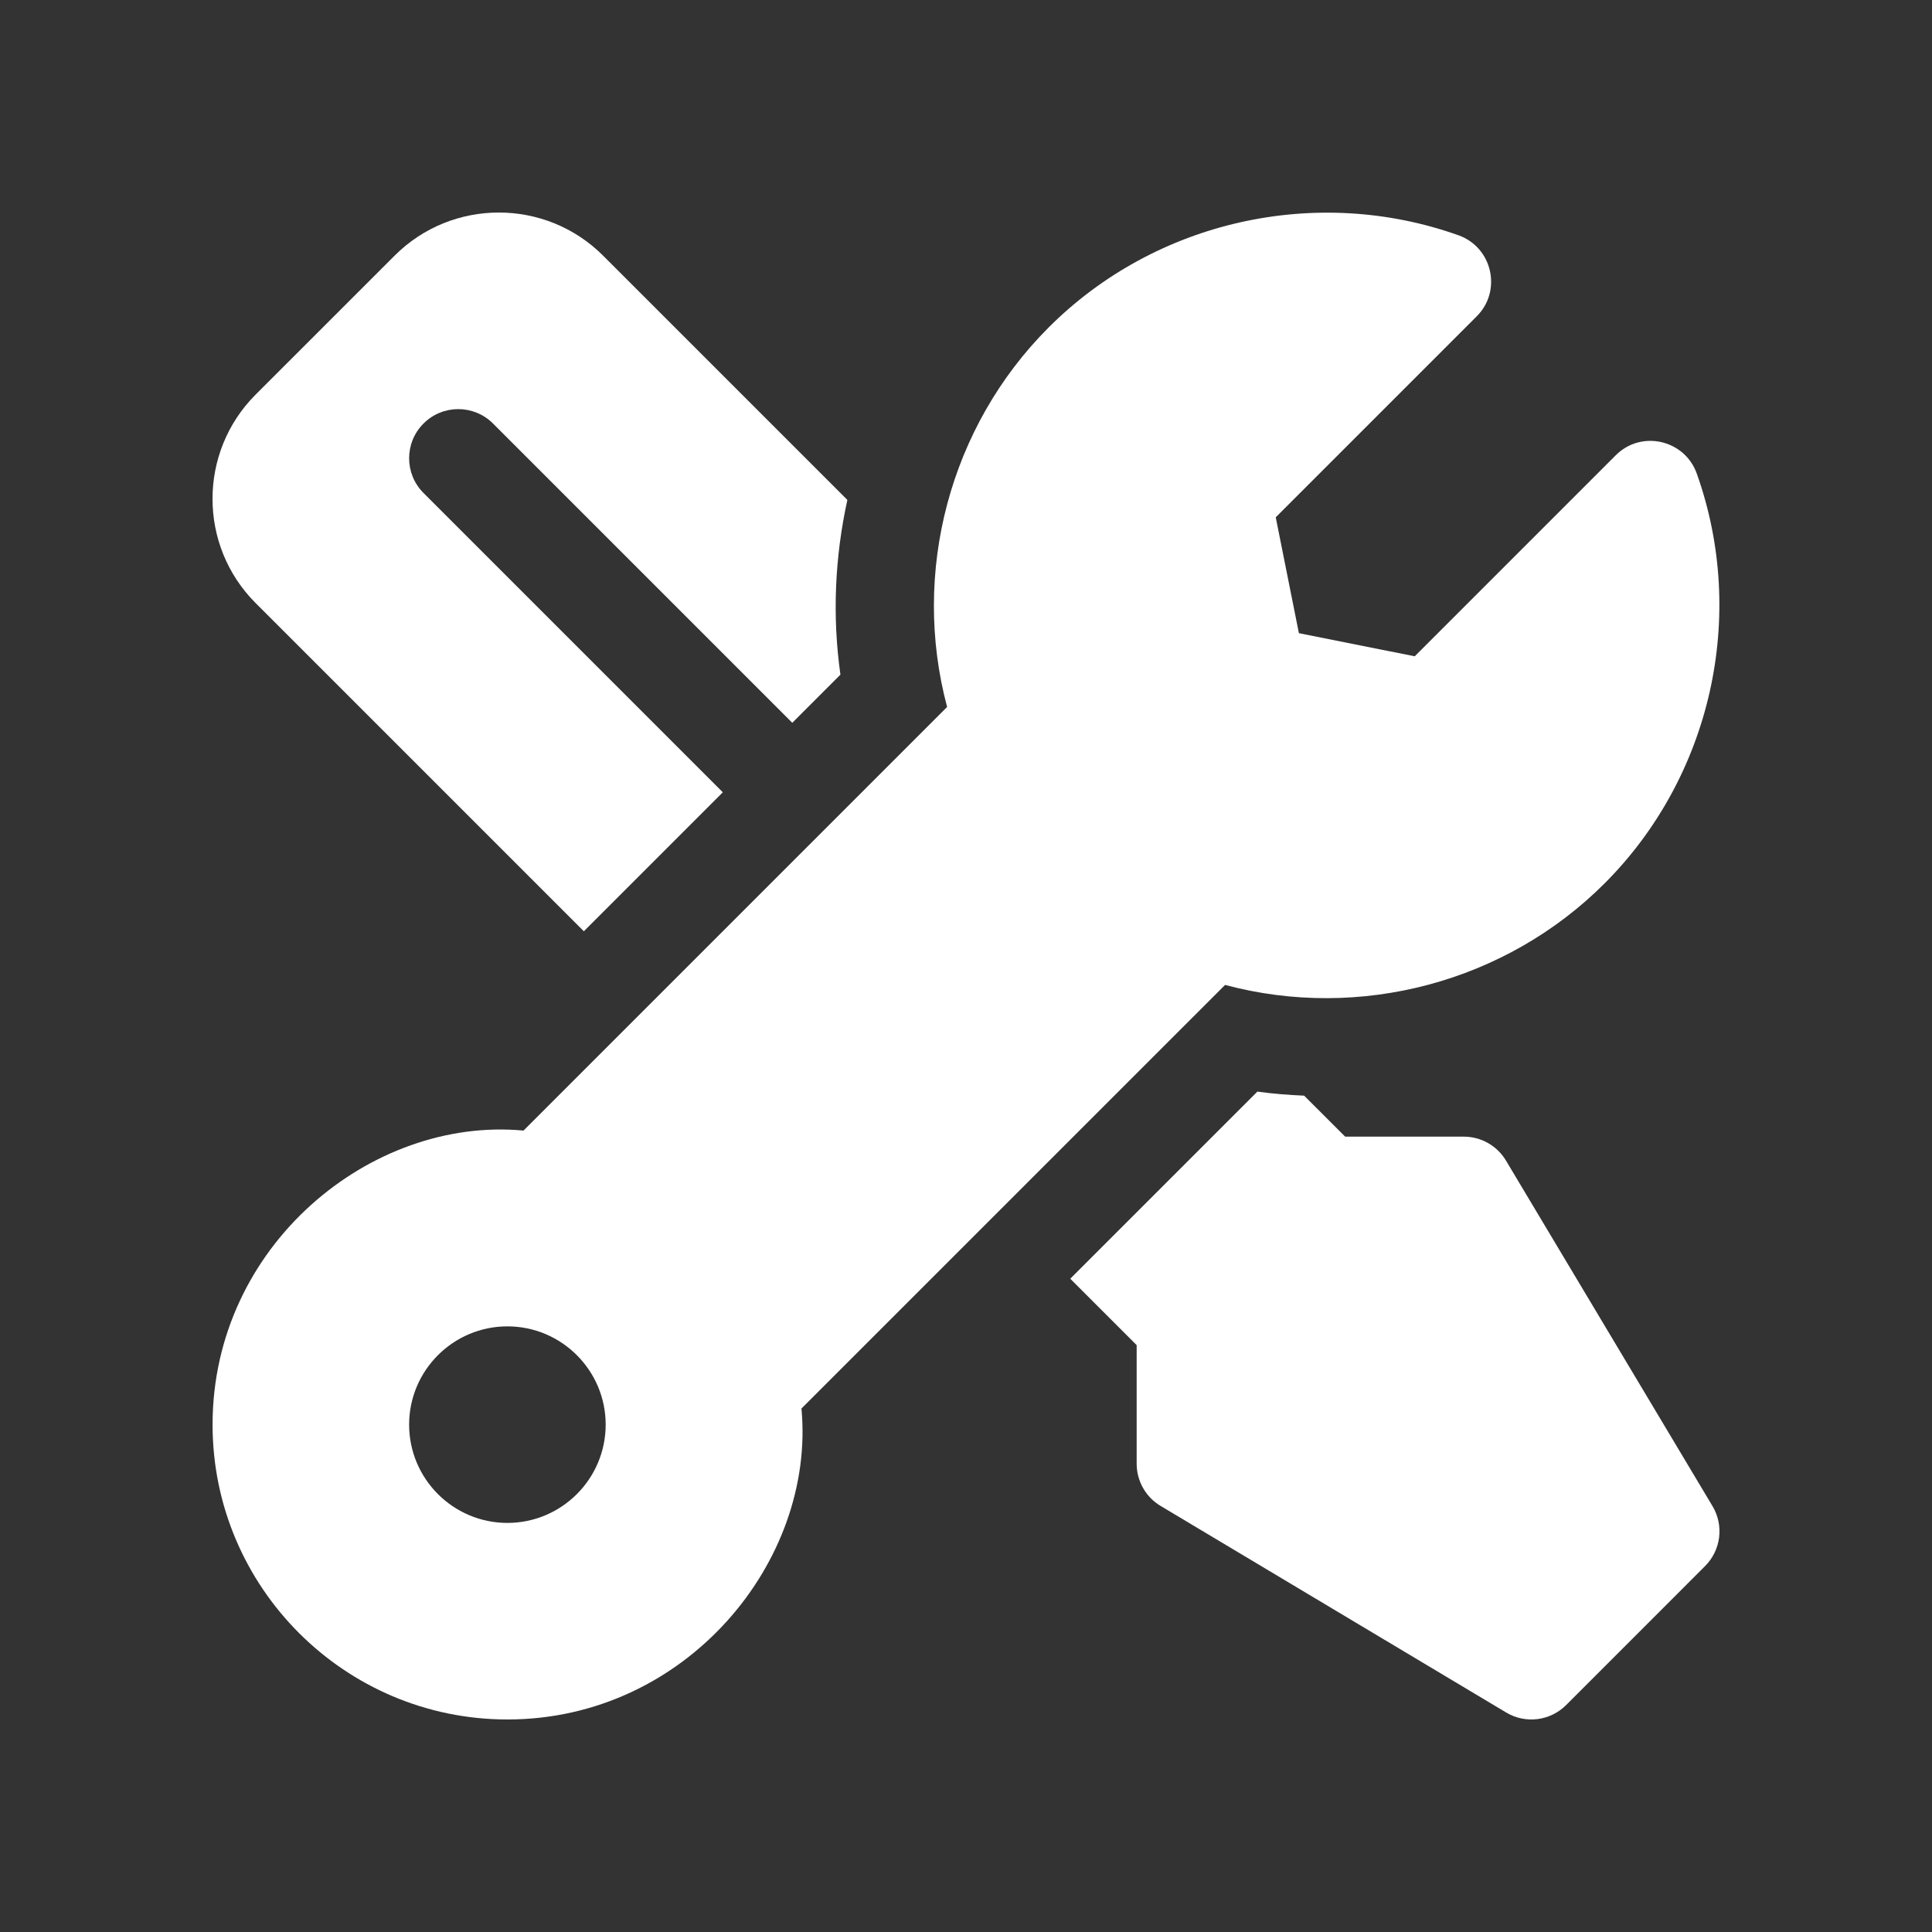
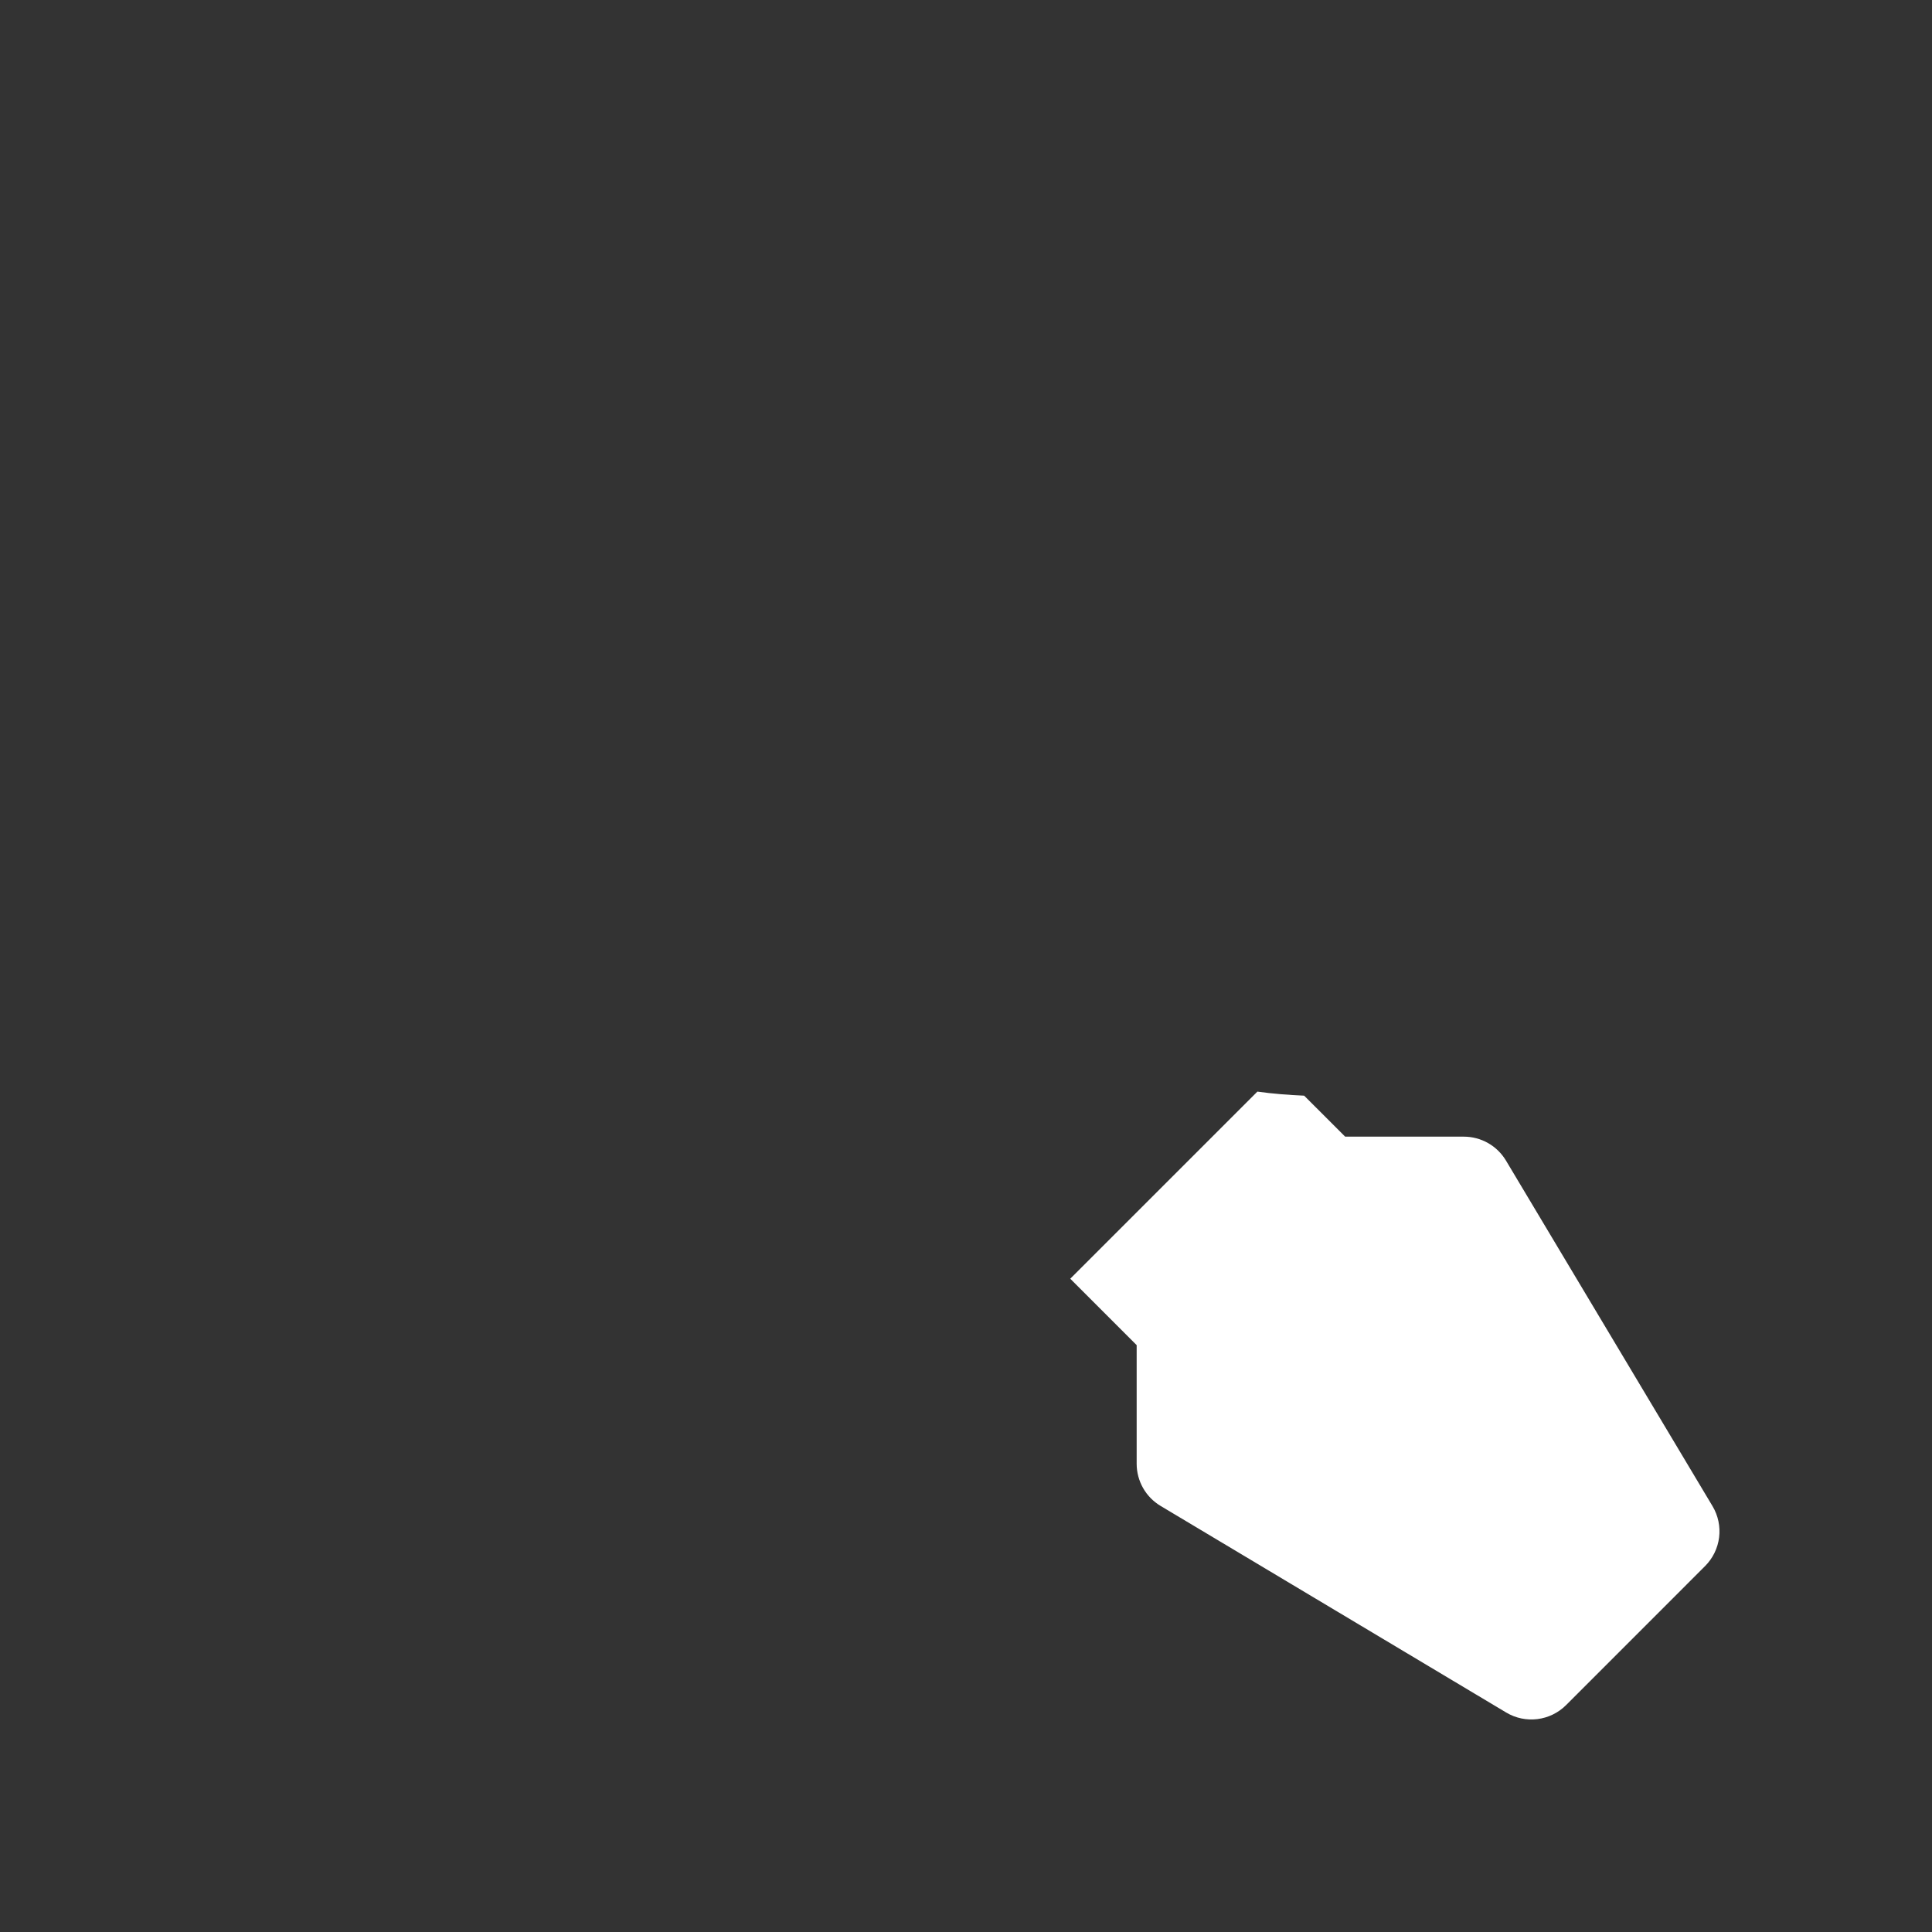
<svg xmlns="http://www.w3.org/2000/svg" width="200" height="200" viewBox="0 0 200 200" fill="none">
  <rect x="0" y="0" width="200" height="200" fill="#333333" stroke="none" />
  <path d="M177.278 155.913L155.898 120.143C155.446 119.388 154.807 118.762 154.042 118.328C153.277 117.894 152.413 117.666 151.533 117.666H139.25L135.007 113.423C133.386 113.35 131.768 113.228 130.165 113.003L110.793 132.372L117.667 139.248V151.528C117.667 152.408 117.896 153.272 118.33 154.038C118.764 154.803 119.389 155.442 120.144 155.893L155.917 177.277C157.912 178.474 160.472 178.16 162.124 176.508L176.51 162.119C177.311 161.318 177.822 160.272 177.962 159.148C178.101 158.023 177.86 156.885 177.278 155.913Z" fill="white" />
-   <path d="M175.648 49.018C174.405 45.534 169.922 44.468 167.26 47.131L146.453 67.941L134.461 65.544L132.064 53.552L152.871 32.745C155.504 30.119 154.504 25.613 150.983 24.357C136.245 19.107 119.601 22.852 108.56 33.894C98.29 44.16 94.332 59.275 98.045 73.184L54.195 117.037C38.427 115.559 22.005 128.926 22.005 147.479C22.005 164.309 35.696 177.999 52.526 177.999C71.037 177.999 84.449 161.614 82.967 145.809L126.82 101.959C140.73 105.678 155.841 101.714 166.107 91.448C177.152 80.403 180.897 63.749 175.648 49.018ZM52.526 157.652C46.916 157.652 42.352 153.088 42.352 147.478C42.352 141.868 46.916 137.305 52.526 137.305C58.136 137.305 62.699 141.868 62.699 147.478C62.699 153.088 58.136 157.652 52.526 157.652Z" fill="white" />
-   <path d="M87.72 51.751L62.431 26.463C56.474 20.505 46.785 20.523 40.852 26.463L26.463 40.848C20.512 46.8 20.512 56.48 26.463 62.431L60.438 96.406L74.825 82.018L43.843 51.035C41.856 49.048 41.856 45.829 43.843 43.842C45.83 41.855 49.049 41.855 51.036 43.842L82.017 74.824L87.001 69.839C86.142 63.765 86.426 57.642 87.72 51.751Z" fill="white" />
</svg>